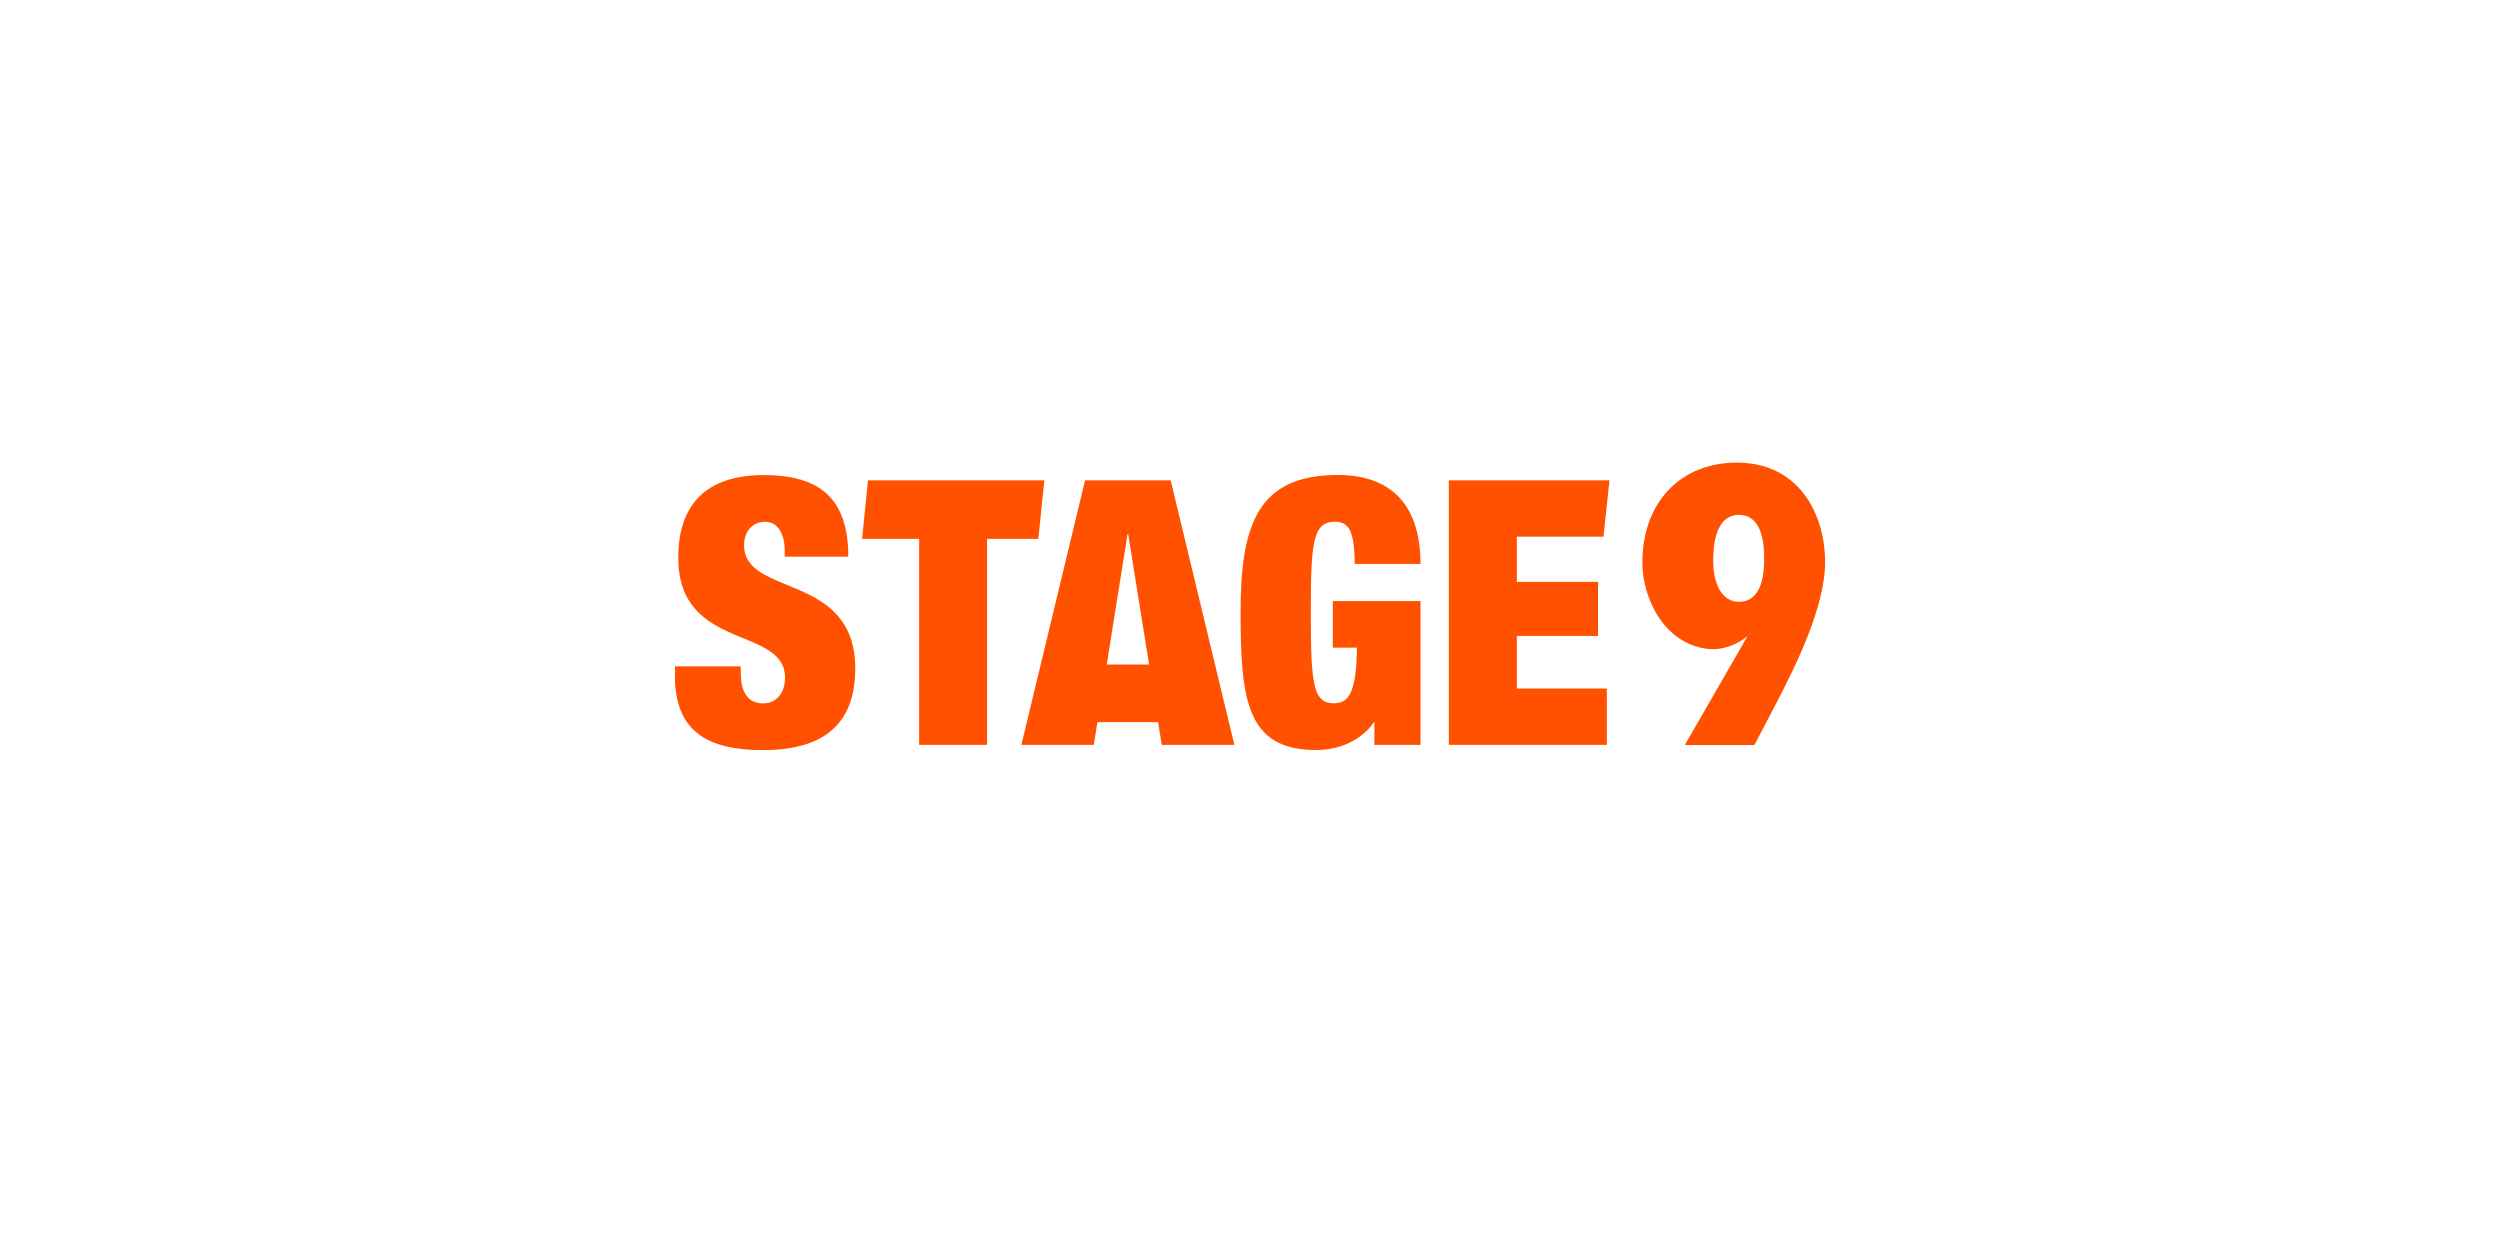
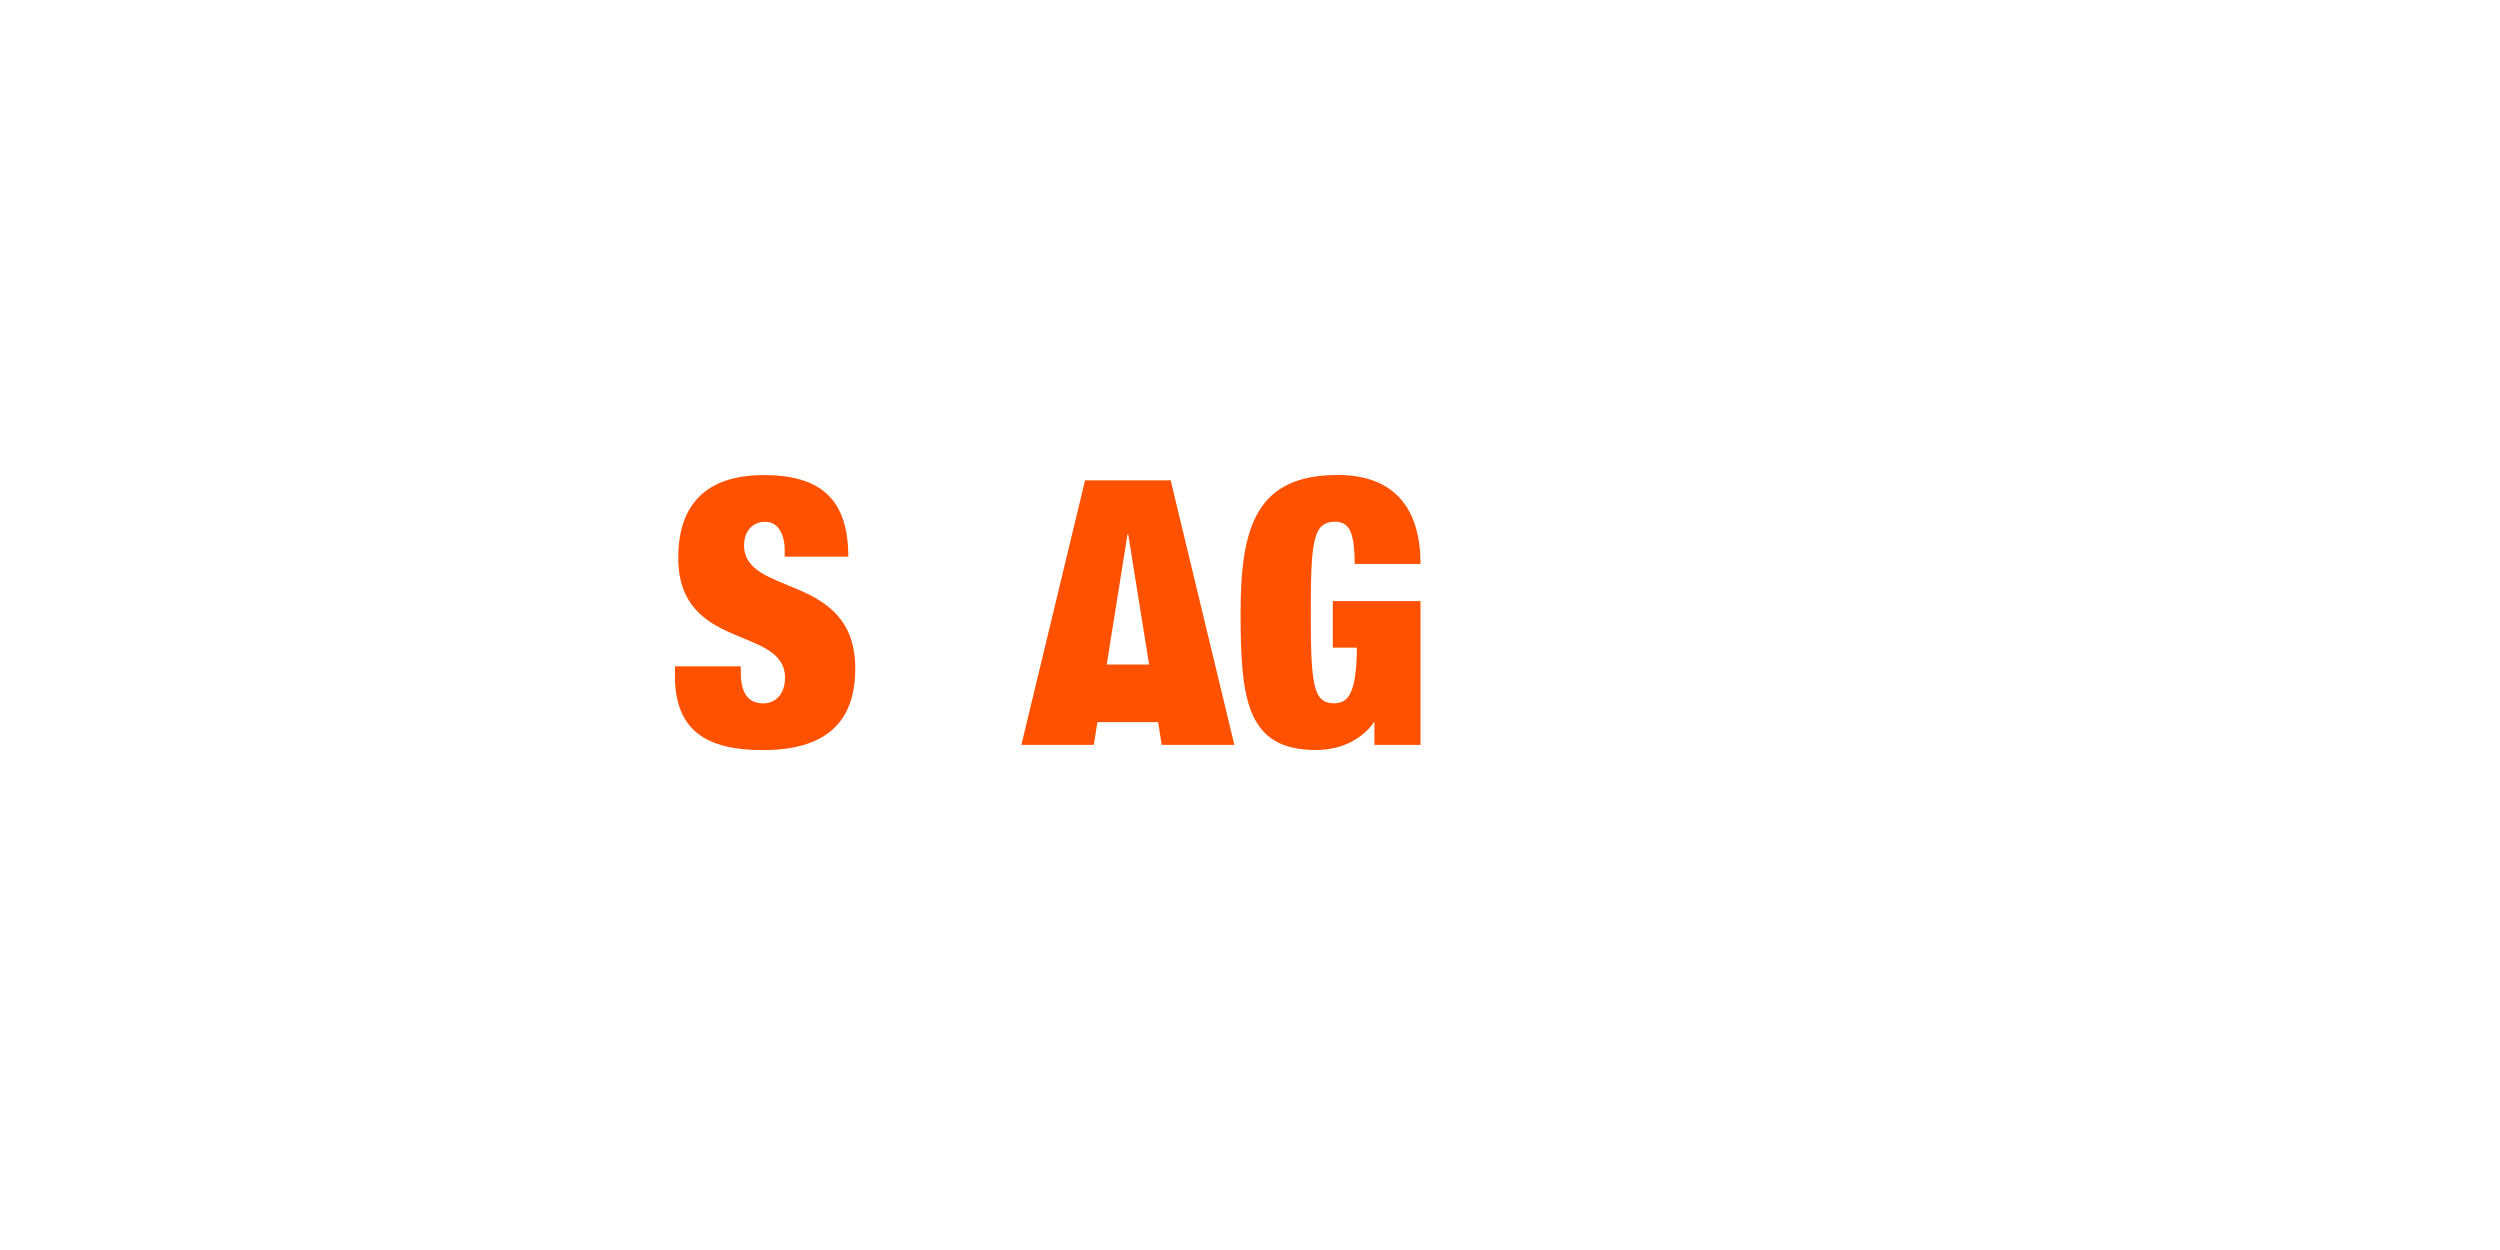
<svg xmlns="http://www.w3.org/2000/svg" width="200" height="100" viewBox="0 0 200 100" fill="none">
  <g clip-path="url(#clip0_4686_31783)">
-     <path d="M134.789 59.59L139.801 50.894C139.801 50.894 138.403 52.123 136.609 51.91C133.071 51.483 131.387 47.787 131.387 45.005C131.387 40.217 134.419 37.008 138.95 37.008C143.827 37.008 146.008 41.011 146.008 44.98C146.008 48.641 143.524 53.497 142.184 56.1L140.357 59.599H134.789V59.59ZM139.11 41.19C138.175 41.19 137.055 41.83 137.055 44.877C137.055 46.456 137.603 48.146 139.144 48.146C139.885 48.146 141.132 47.711 141.132 44.792C141.132 43.904 141.132 41.19 139.11 41.19Z" fill="#FF5100" />
    <path d="M62.776 44.536V44.032C62.776 42.786 62.279 41.745 61.227 41.745C60.056 41.745 59.525 42.667 59.525 43.614C59.525 47.796 68.42 45.748 68.42 53.488C68.42 57.995 65.817 60.009 61.016 60.009C56.51 60.009 53.992 58.438 53.992 54.052V53.309H59.264V53.813C59.264 55.613 59.997 56.27 61.05 56.27C62.162 56.27 62.802 55.383 62.802 54.222C62.802 50.041 54.261 52.123 54.261 44.621C54.261 40.346 56.51 38.007 61.109 38.007C65.707 38.007 67.864 39.996 67.864 44.536H62.776Z" fill="#FF5100" />
    <path d="M106.616 48.086H113.64V59.59H109.951V57.721C109.951 57.721 108.637 60 105.268 60C99.743 60 99.246 55.997 99.246 48.999C99.246 42.001 100.594 37.998 107.029 37.998C110.886 37.998 113.64 39.987 113.64 45.116H108.376C108.376 44.049 108.292 43.221 108.09 42.658C107.888 42.069 107.475 41.737 106.826 41.737C105.041 41.737 104.864 43.281 104.864 48.999C104.864 54.717 105.041 56.262 106.709 56.262C107.846 56.262 108.519 55.52 108.553 51.816H106.624V48.078L106.616 48.086Z" fill="#FF5100" />
    <path d="M92.955 59.59H98.749L93.654 38.425H86.806L81.71 59.59H87.505L87.792 57.773H92.651L92.938 59.59H92.955ZM88.541 53.164L88.836 51.295L90.2 42.752H90.259L91.927 53.164H88.541Z" fill="#FF5100" />
-     <path d="M121.347 50.877H127.841V46.55H121.347V42.931H128.279L128.759 38.425H115.906V59.59H128.548V55.084H121.347V50.877Z" fill="#FF5100" />
-     <path d="M83.547 38.425H69.439L68.967 43.111H73.532V59.59H78.965V43.111H83.067L83.547 38.425Z" fill="#FF5100" />
  </g>
  <defs>
    <clipPath id="clip0_4686_31783">
      <rect width="92" height="23" fill="white" transform="translate(54 37)" />
    </clipPath>
  </defs>
</svg>